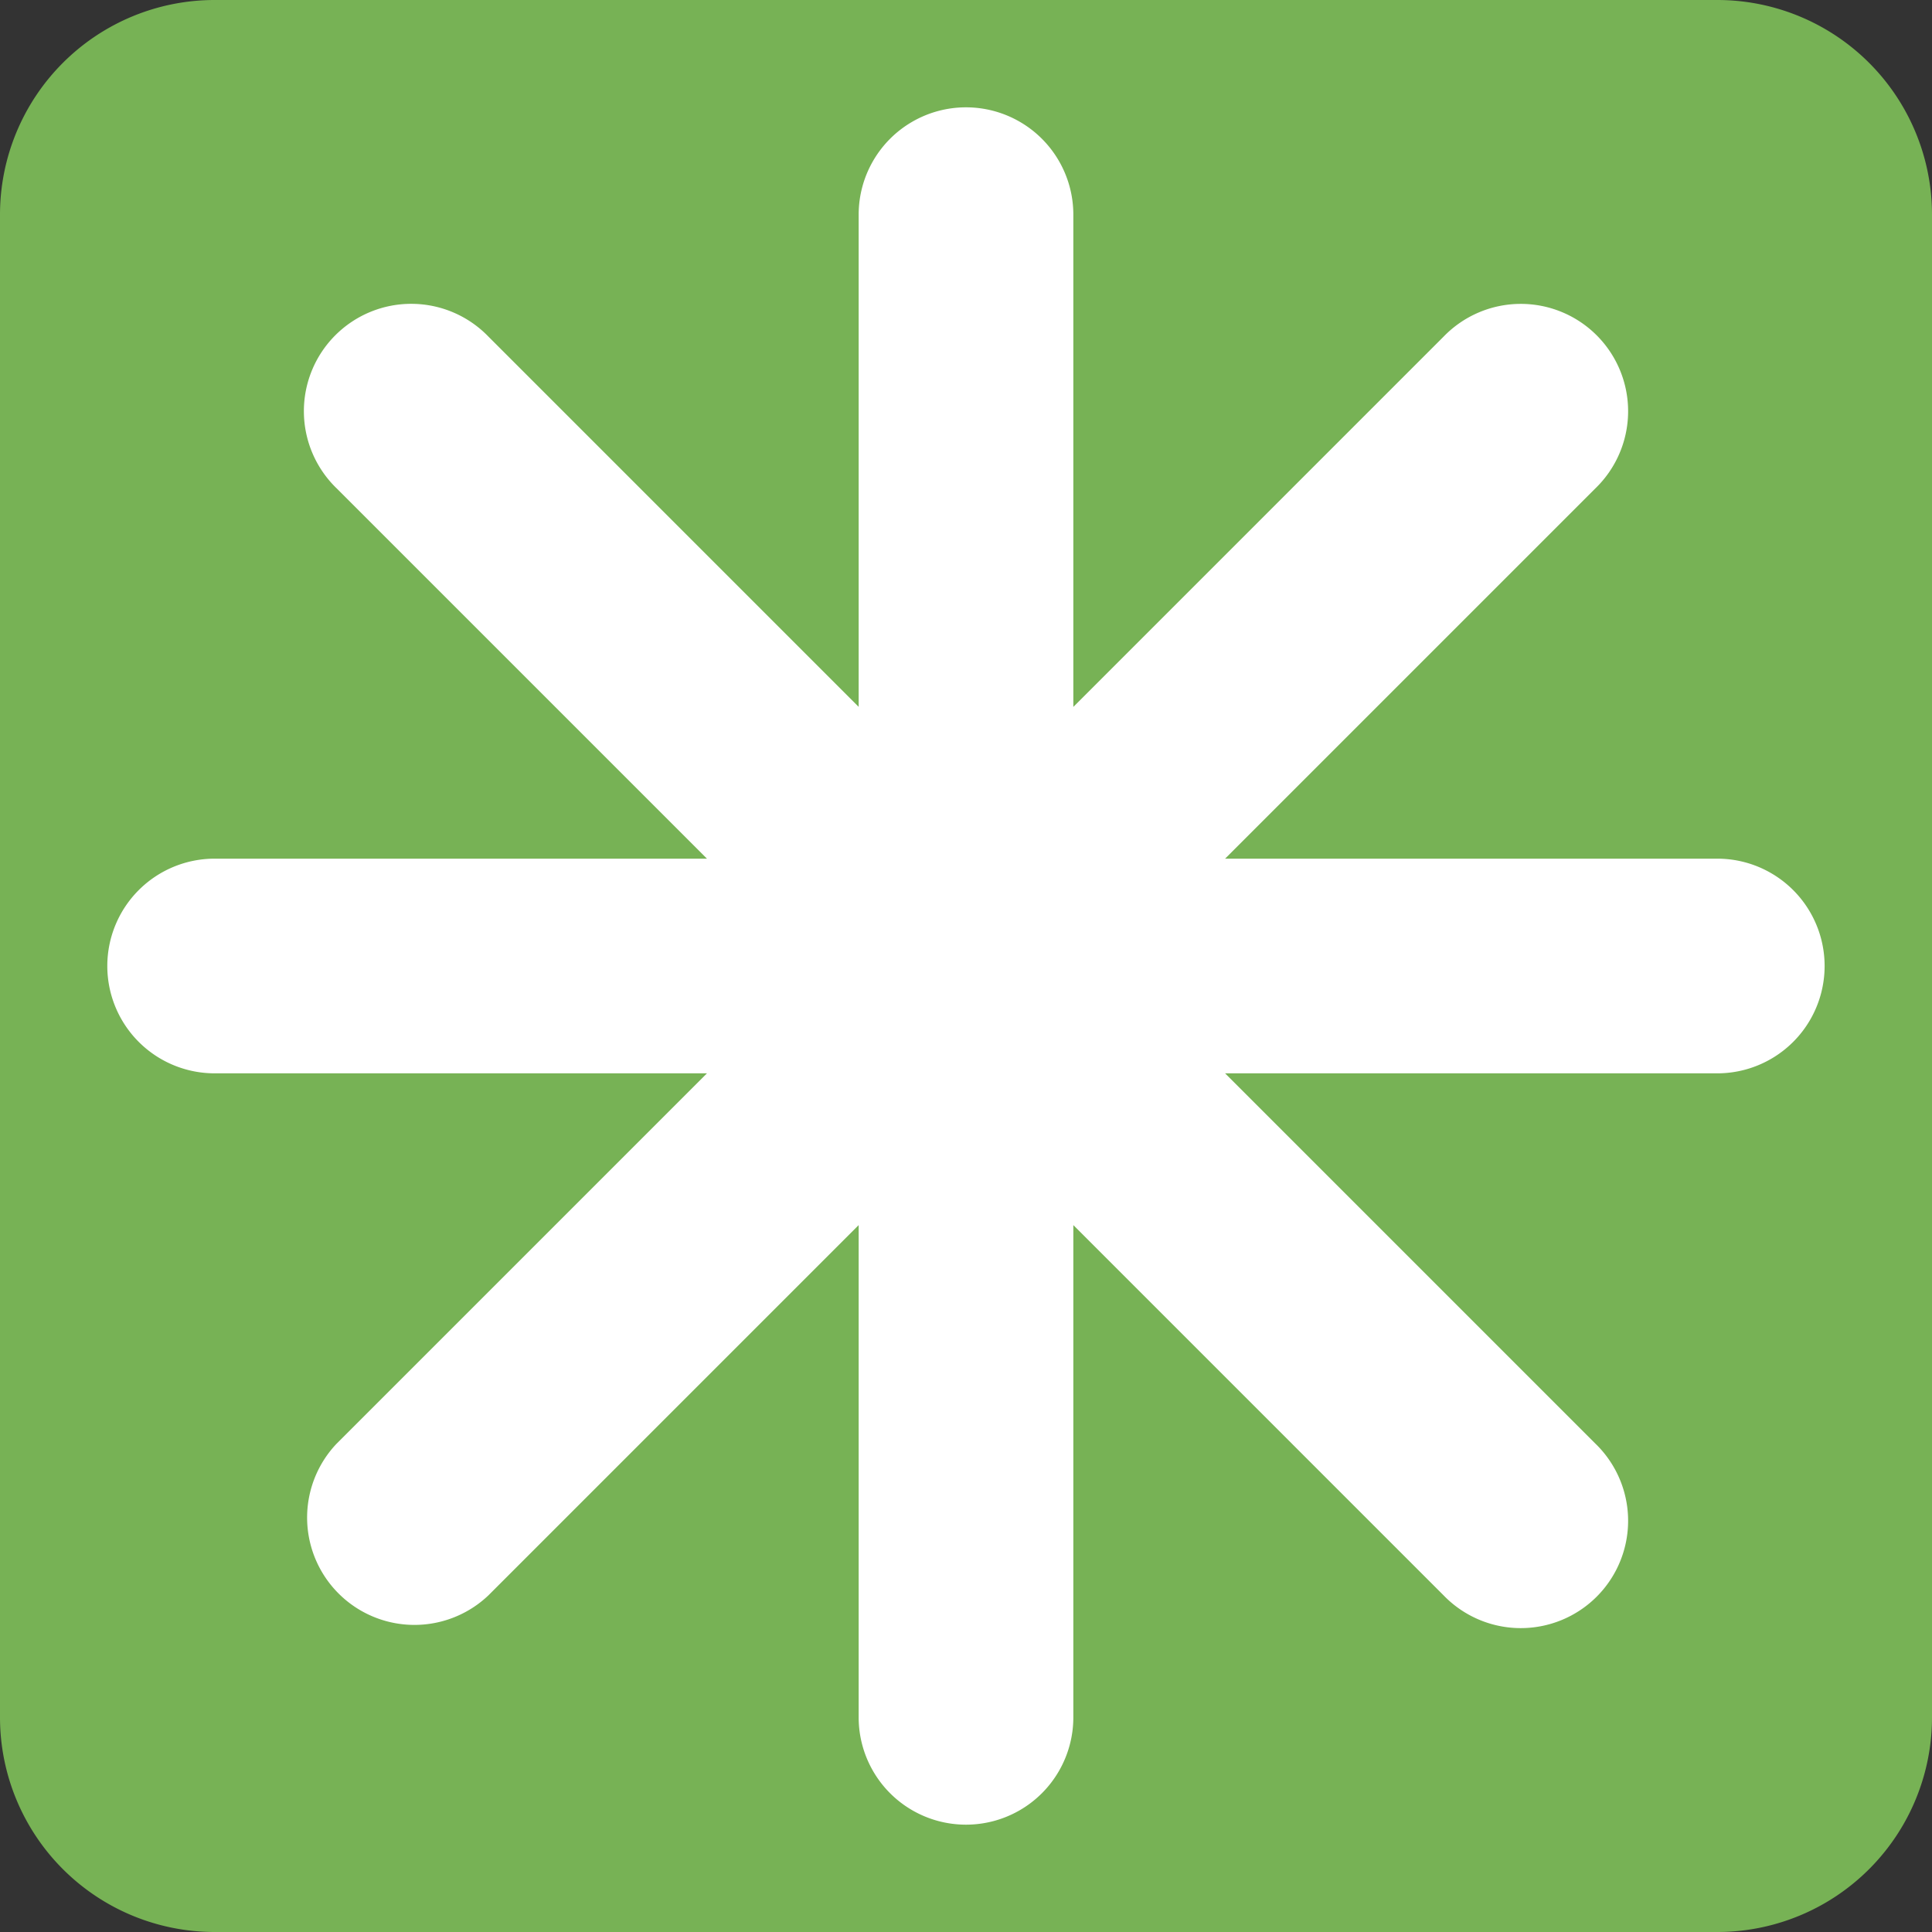
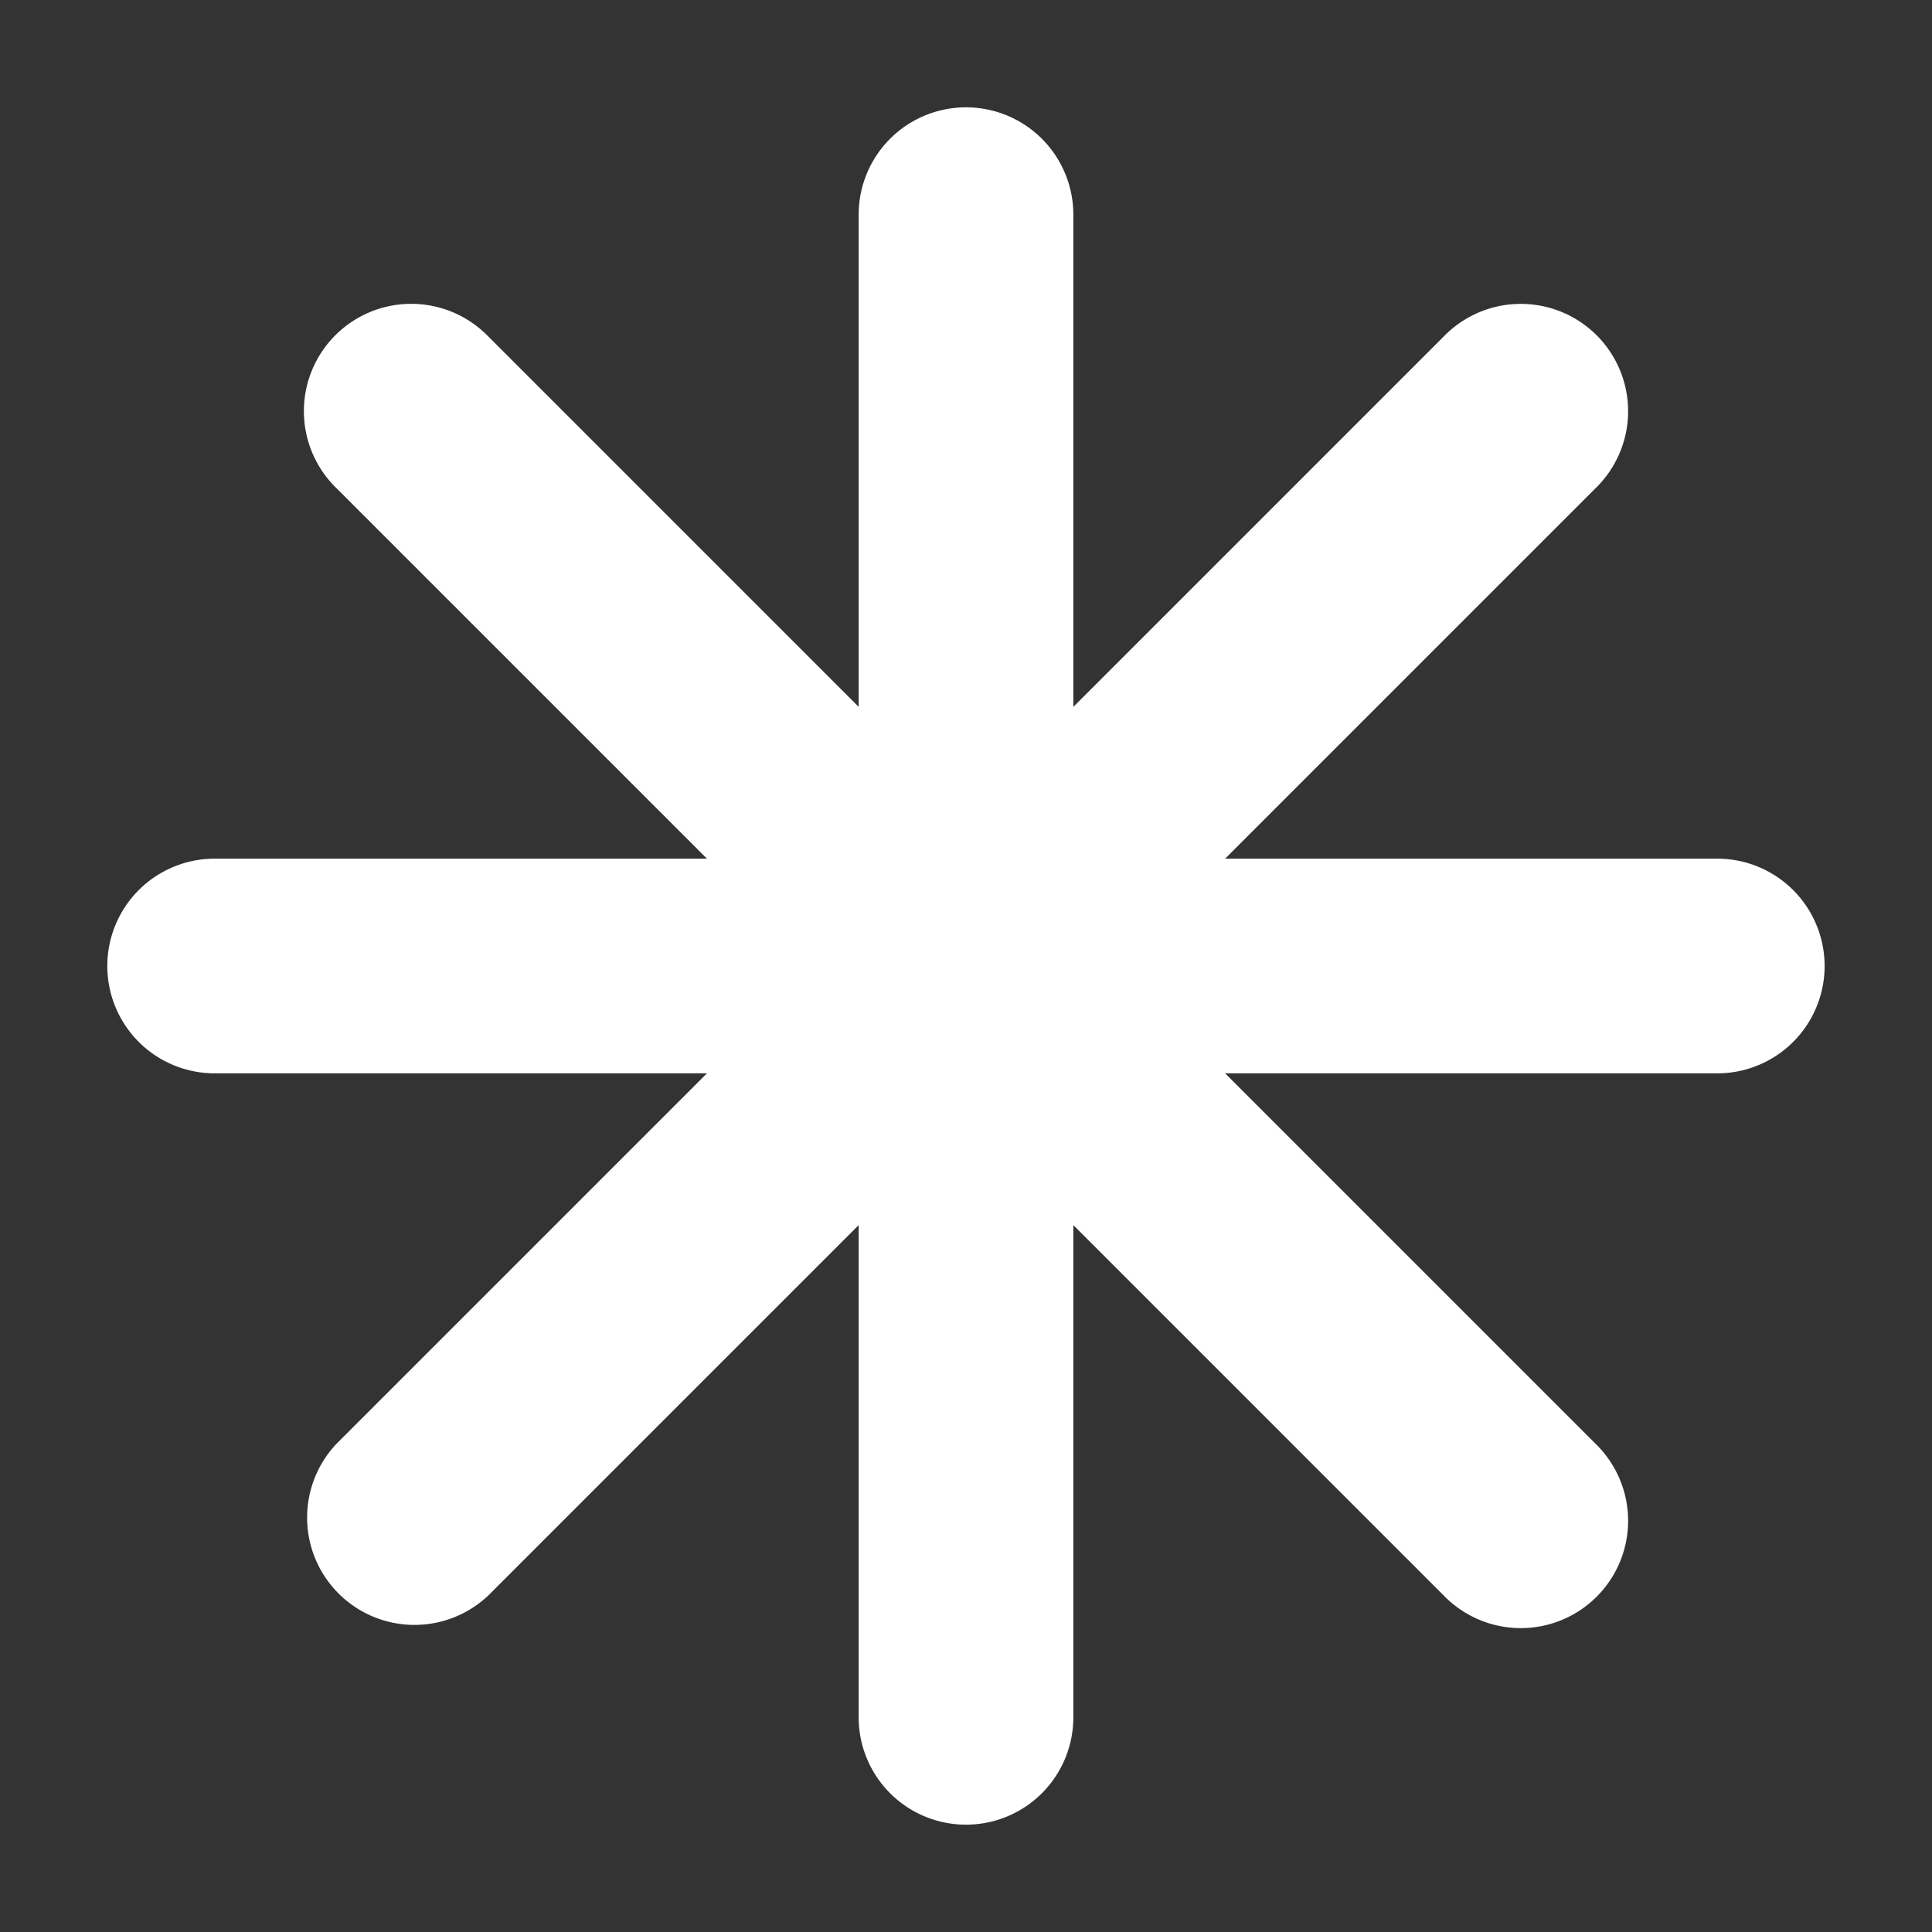
<svg xmlns="http://www.w3.org/2000/svg" viewBox="0 0 36 36">
  <rect x="0" y="0" width="36" height="36" fill="#333333" stroke="none" />
-   <path fill="#77B255" d="M36 32a4 4 0 01-4 4H4a4 4 0 01-4-4V4a4 4 0 014-4h28a4 4 0 014 4v28z" />
  <path fill="#FFF" d="M31.999 16h-9.171l6.899-6.899a2 2 0 10-2.828-2.828L20 13.172V4a2 2 0 00-4 0v9.171L9.101 6.272A2 2 0 106.273 9.1l6.9 6.9H4a2 2 0 00-.001 4h9.174l-6.9 6.9A2 2 0 009.1 29.728l6.9-6.9V32a2 2 0 004 0v-9.172l6.899 6.899a2 2 0 102.828-2.828L22.828 20h9.171a2 2 0 100-4z" />
</svg>